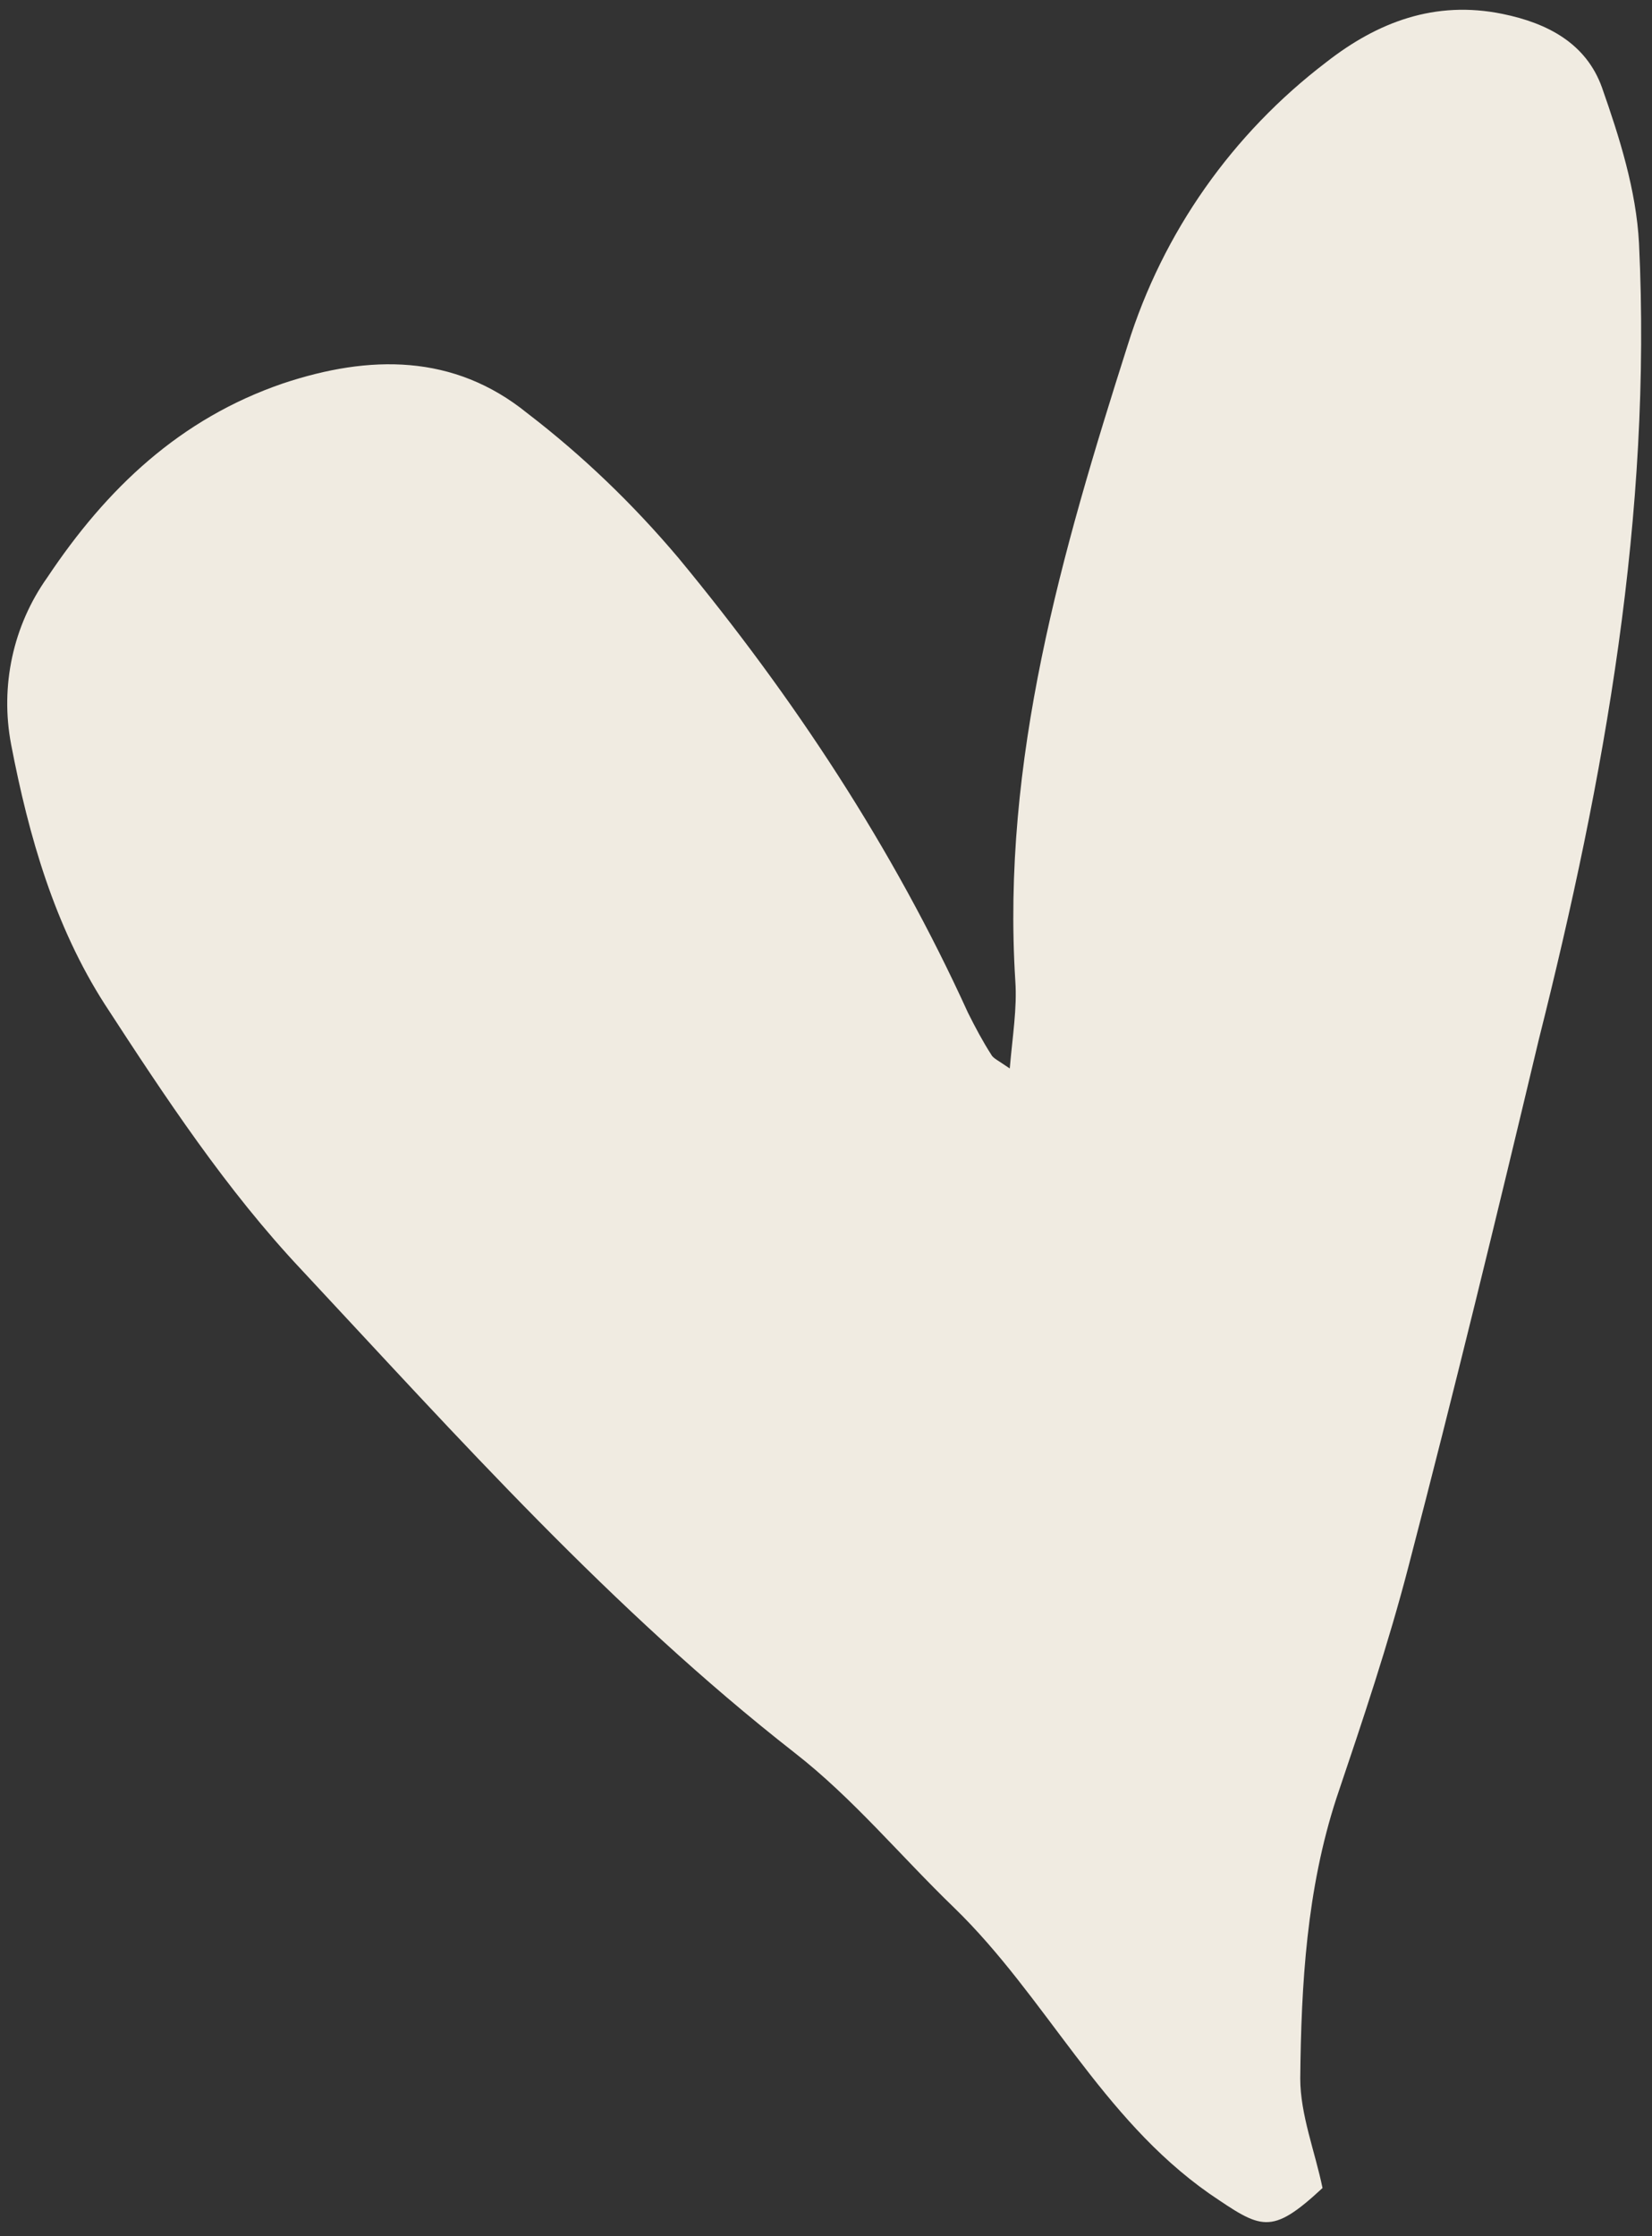
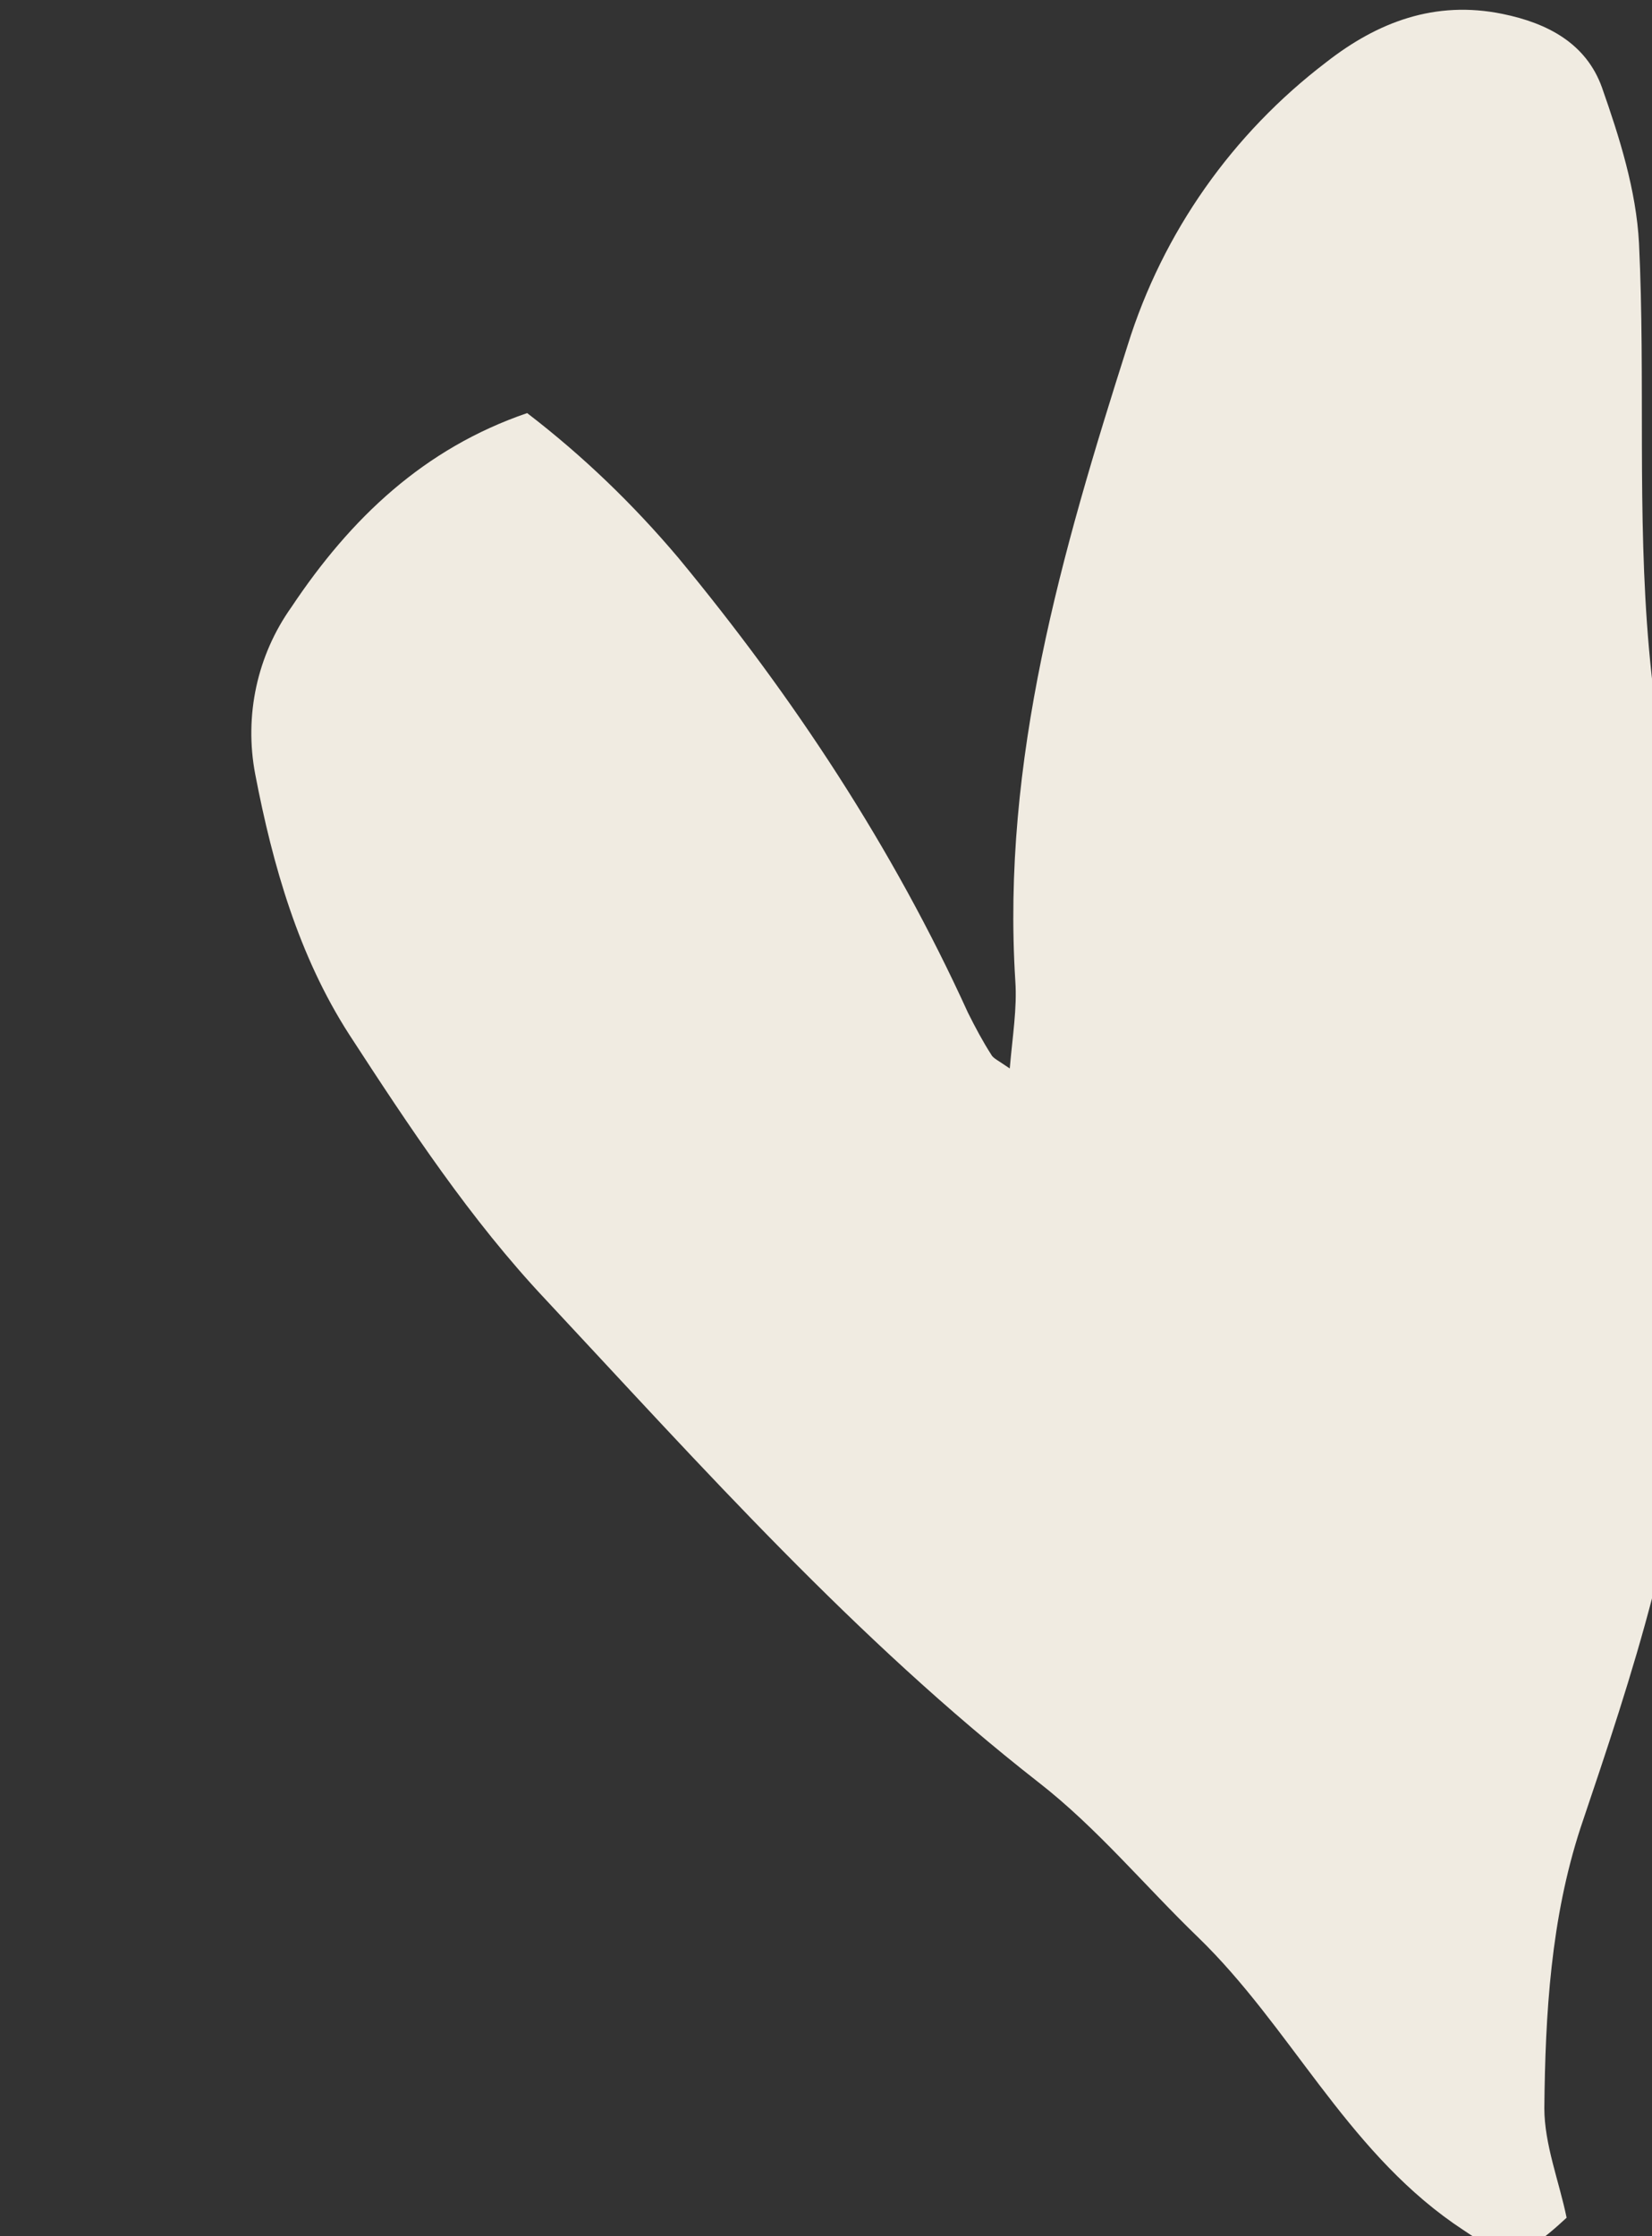
<svg xmlns="http://www.w3.org/2000/svg" fill="#f0ebe1" height="240.9" preserveAspectRatio="xMidYMid meet" version="1" viewBox="-0.9 -1.0 178.0 240.9" width="178" zoomAndPan="magnify">
  <rect x="-0.9" y="-1.0" width="178.0" height="240.9" fill="#333333" stroke="none" />
  <g id="change1_1">
-     <path d="M175.7,25.2c-0.3-5.7-2.1-11.4-4-16.8c-1.7-4.7-5.8-6.9-10.7-7.9c-7.3-1.5-13.5,0.9-19,5.2c-10.1,7.7-17.6,18.3-21.4,30.5 c-7.1,22.3-13.6,44.7-12.1,68.5c0.2,2.9-0.3,5.9-0.6,9.4c-1.3-0.9-1.8-1.1-2-1.5c-0.9-1.4-1.7-2.9-2.5-4.5 c-8.1-17.8-18.8-34-31.2-49c-4.9-5.8-10.3-11-16.3-15.6c-7.9-6.4-17-6.3-26.3-3.2c-11.1,3.8-19,11.3-25.4,20.9 c-3.7,5.2-5.1,11.7-3.9,18c1.9,9.9,4.7,19.6,10.1,28c6.5,10,13.1,20,21.2,28.6c16.9,18.1,33.4,36.6,53.1,52 c6.3,4.9,11.4,11.1,17.2,16.7c9.9,9.6,15.8,22.6,27.5,30.8c5.6,3.8,6.6,4.6,12.2-0.6c-0.8-3.9-2.4-7.9-2.4-11.8 c0.1-10.2,0.7-20.4,3.9-30.2c2.8-8.3,5.6-16.6,7.8-25.1c4.9-18.8,9.5-37.7,14-56.6C172,82.8,177.1,54.4,175.7,25.2z" fill="inherit" />
+     <path d="M175.7,25.2c-0.3-5.7-2.1-11.4-4-16.8c-1.7-4.7-5.8-6.9-10.7-7.9c-7.3-1.5-13.5,0.9-19,5.2c-10.1,7.7-17.6,18.3-21.4,30.5 c-7.1,22.3-13.6,44.7-12.1,68.5c0.2,2.9-0.3,5.9-0.6,9.4c-1.3-0.9-1.8-1.1-2-1.5c-0.9-1.4-1.7-2.9-2.5-4.5 c-8.1-17.8-18.8-34-31.2-49c-4.9-5.8-10.3-11-16.3-15.6c-11.1,3.8-19,11.3-25.4,20.9 c-3.7,5.2-5.1,11.7-3.9,18c1.9,9.9,4.7,19.6,10.1,28c6.5,10,13.1,20,21.2,28.6c16.9,18.1,33.4,36.6,53.1,52 c6.3,4.9,11.4,11.1,17.2,16.7c9.9,9.6,15.8,22.6,27.5,30.8c5.6,3.8,6.6,4.6,12.2-0.6c-0.8-3.9-2.4-7.9-2.4-11.8 c0.1-10.2,0.7-20.4,3.9-30.2c2.8-8.3,5.6-16.6,7.8-25.1c4.9-18.8,9.5-37.7,14-56.6C172,82.8,177.1,54.4,175.7,25.2z" fill="inherit" />
  </g>
</svg>